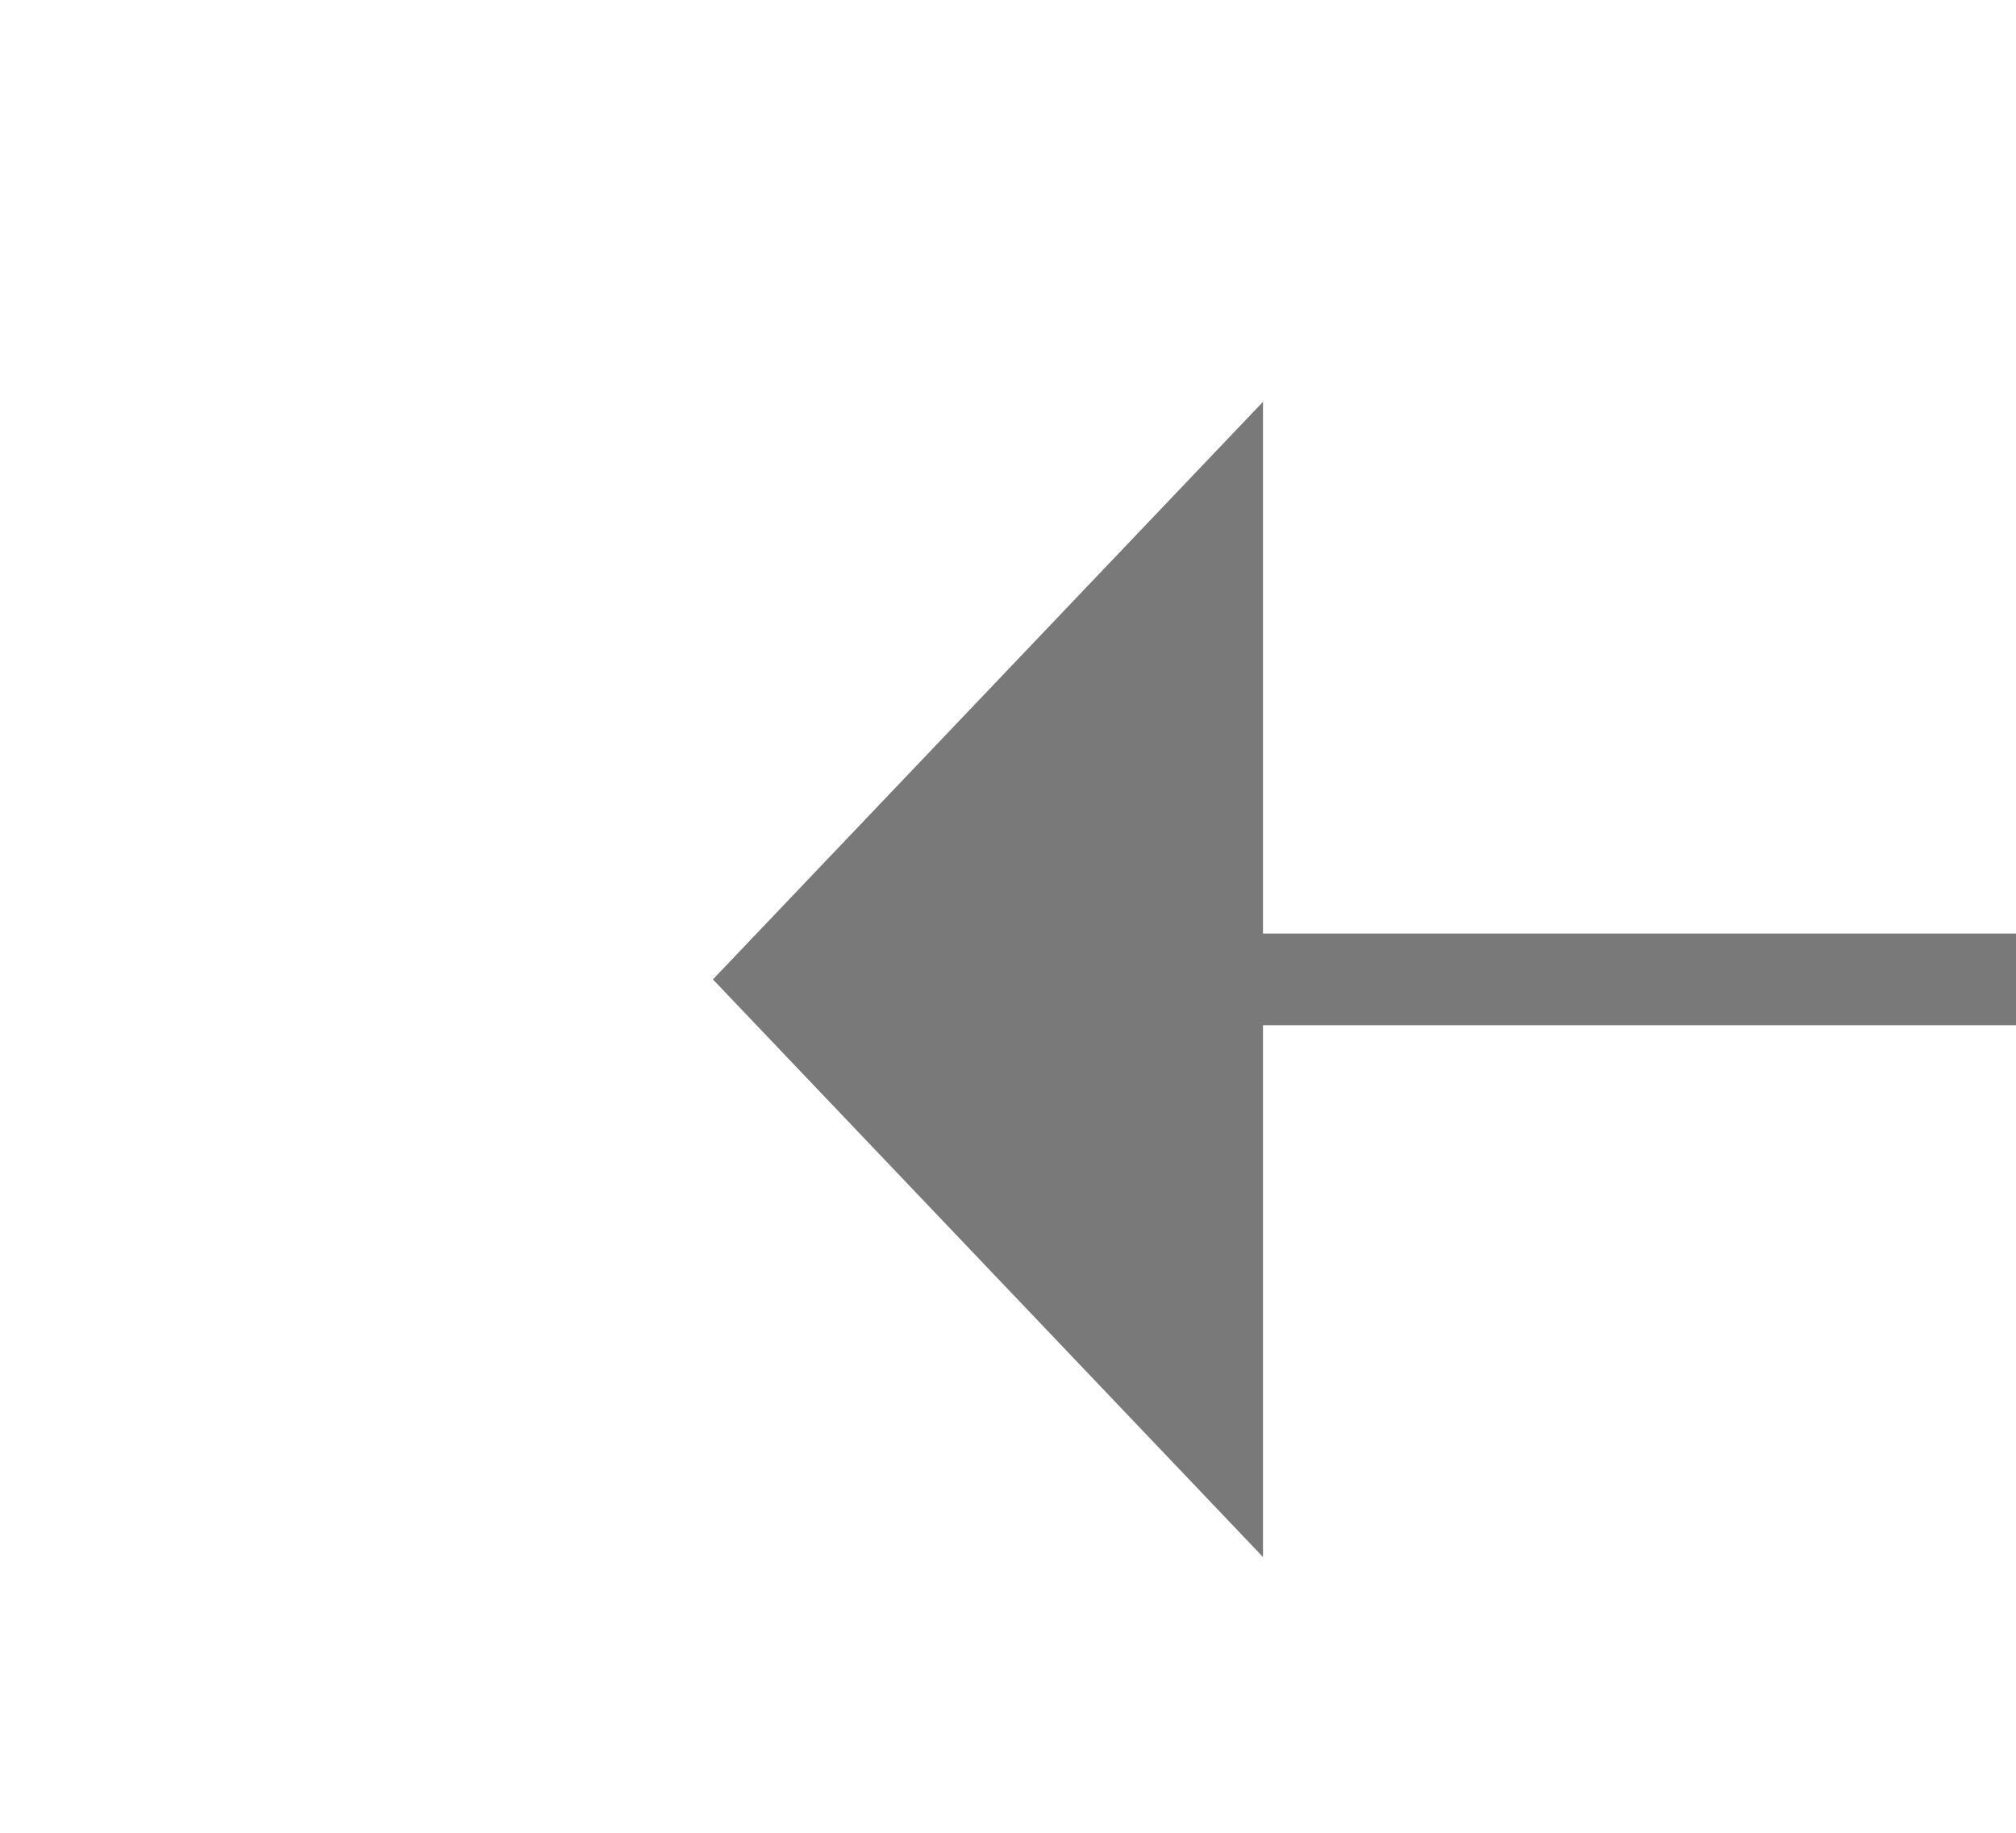
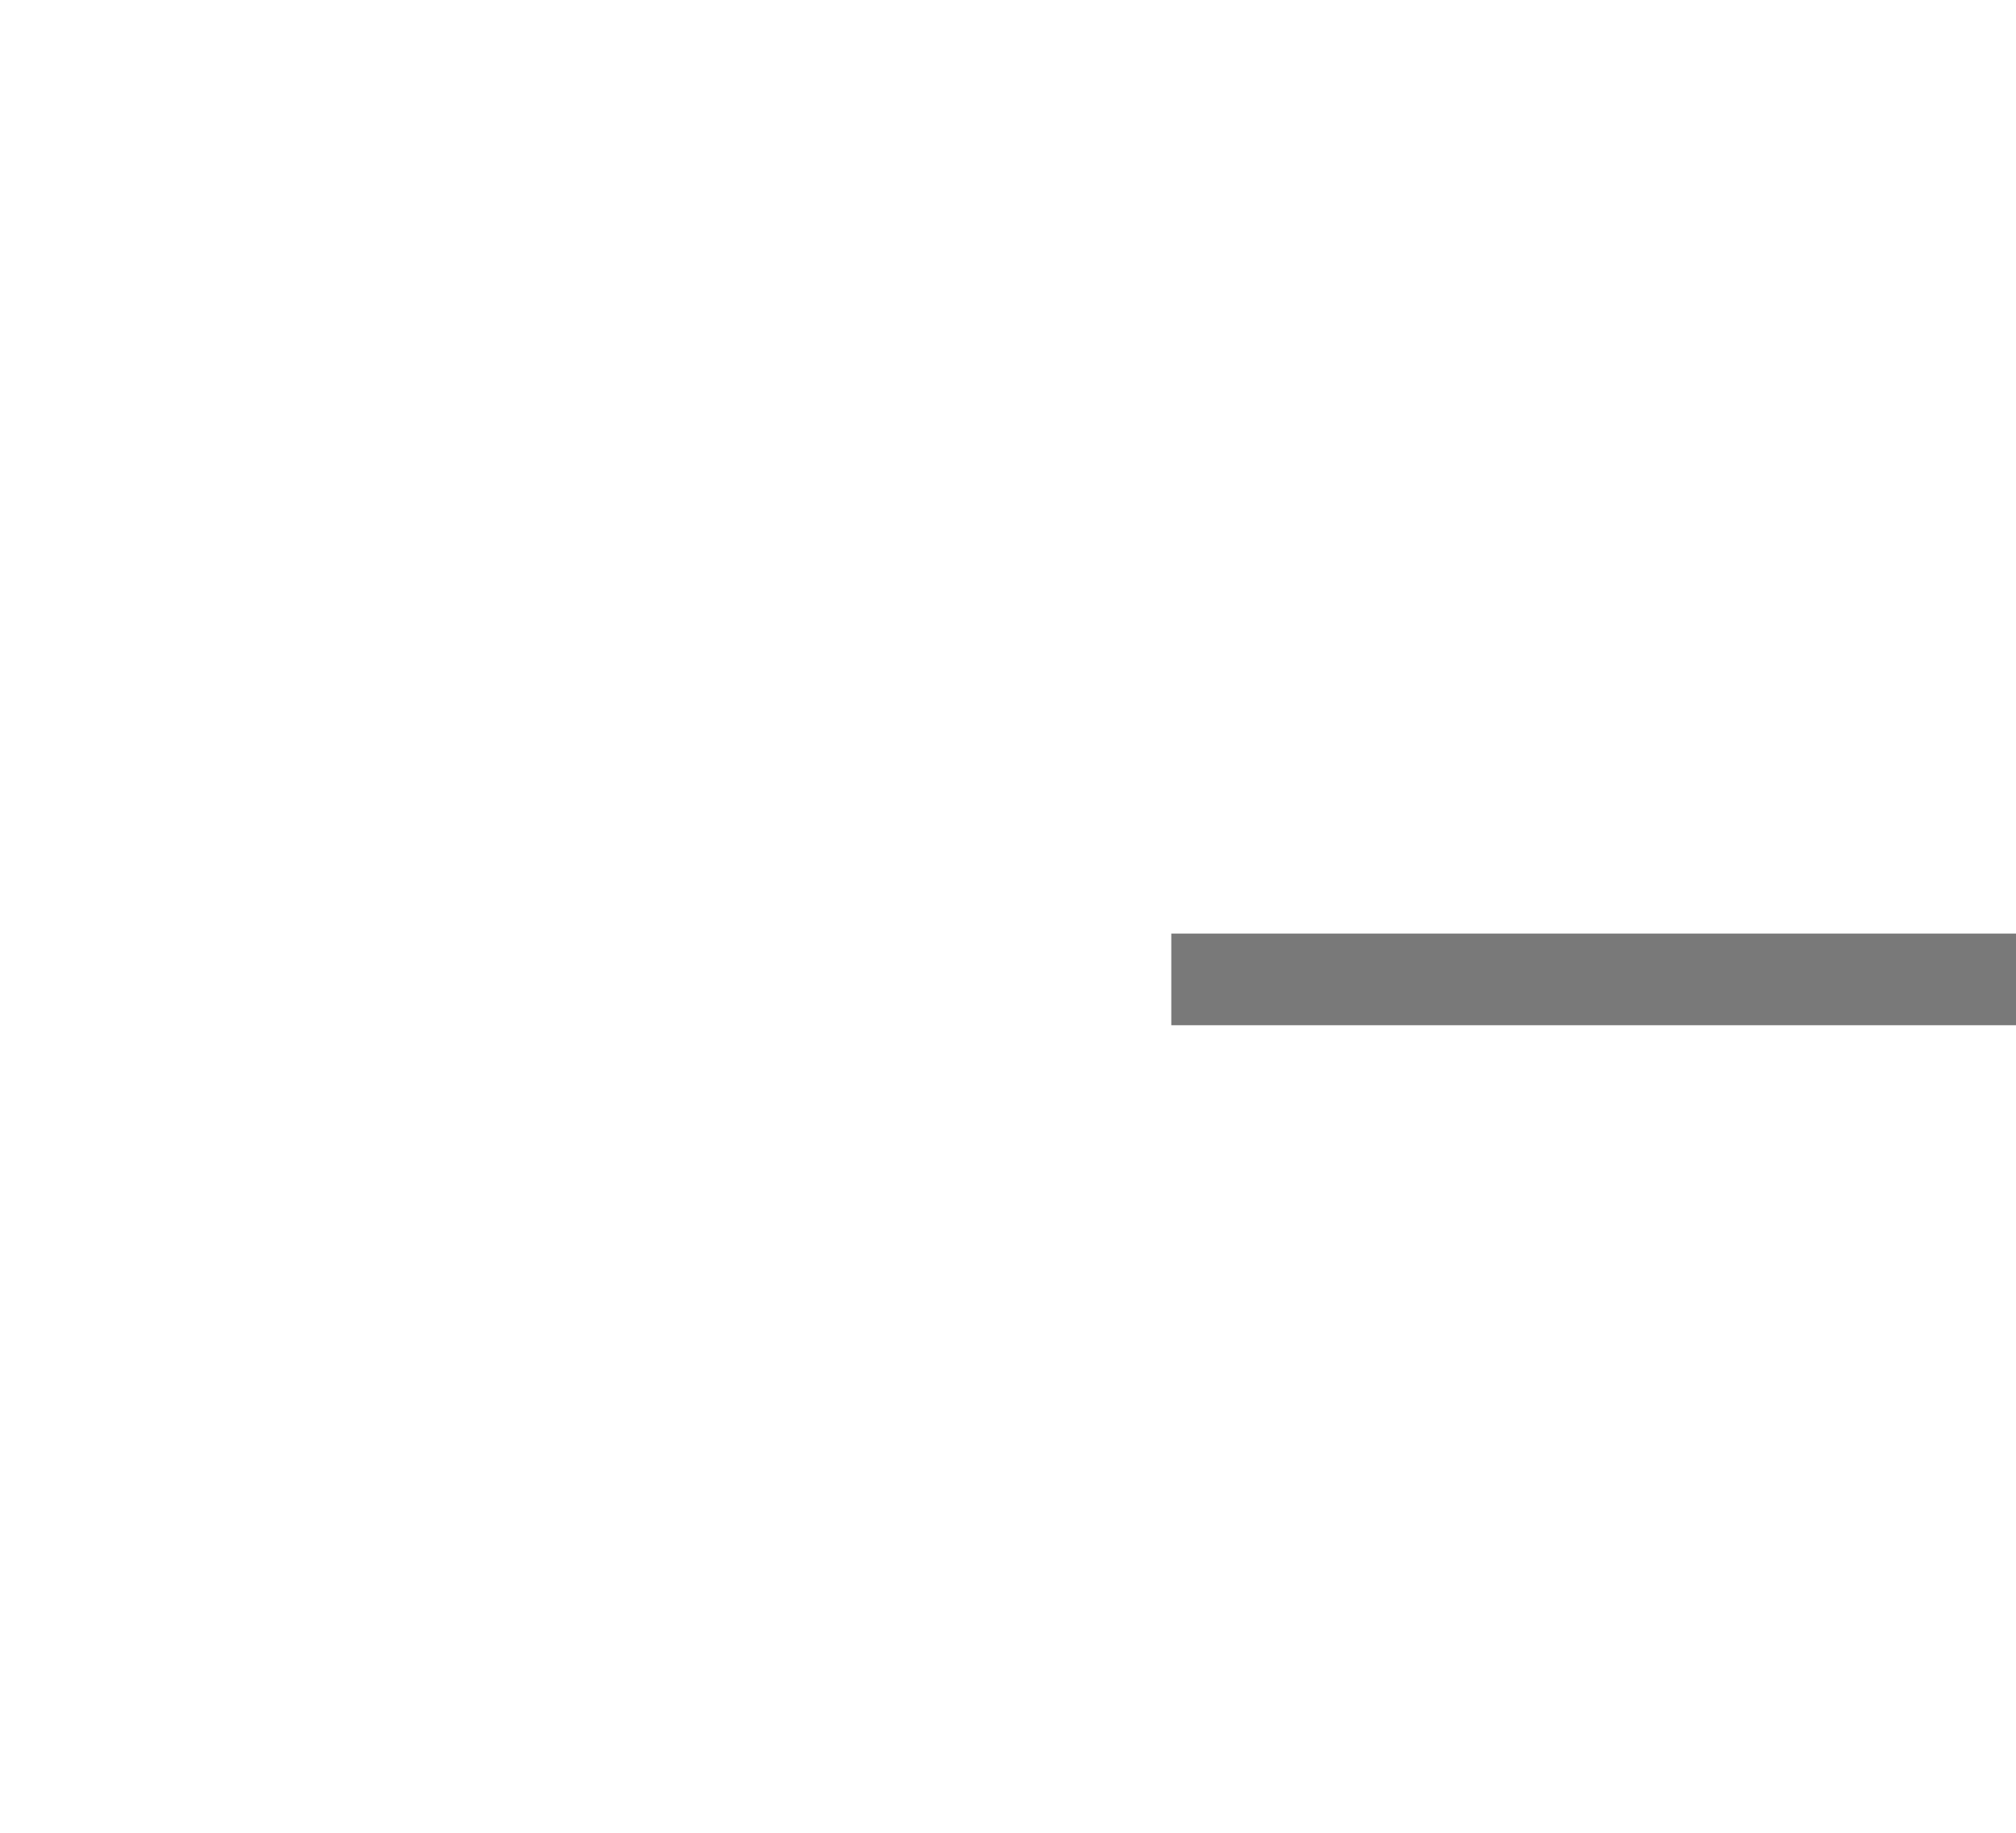
<svg xmlns="http://www.w3.org/2000/svg" version="1.1" width="22px" height="20px" preserveAspectRatio="xMinYMid meet" viewBox="996 763  22 18">
  <g transform="matrix(0.988 0.156 -0.156 0.988 133.165 -148.025 )">
-     <path d="M 1009 762.2  L 1003 768.5  L 1009 774.8  L 1009 762.2  Z " fill-rule="nonzero" fill="#797979" stroke="none" transform="matrix(0.988 -0.156 0.156 0.988 -107.533 170.667 )" />
    <path d="M 1008 768.5  L 1058 768.5  " stroke-width="1" stroke="#797979" fill="none" transform="matrix(0.988 -0.156 0.156 0.988 -107.533 170.667 )" />
  </g>
</svg>